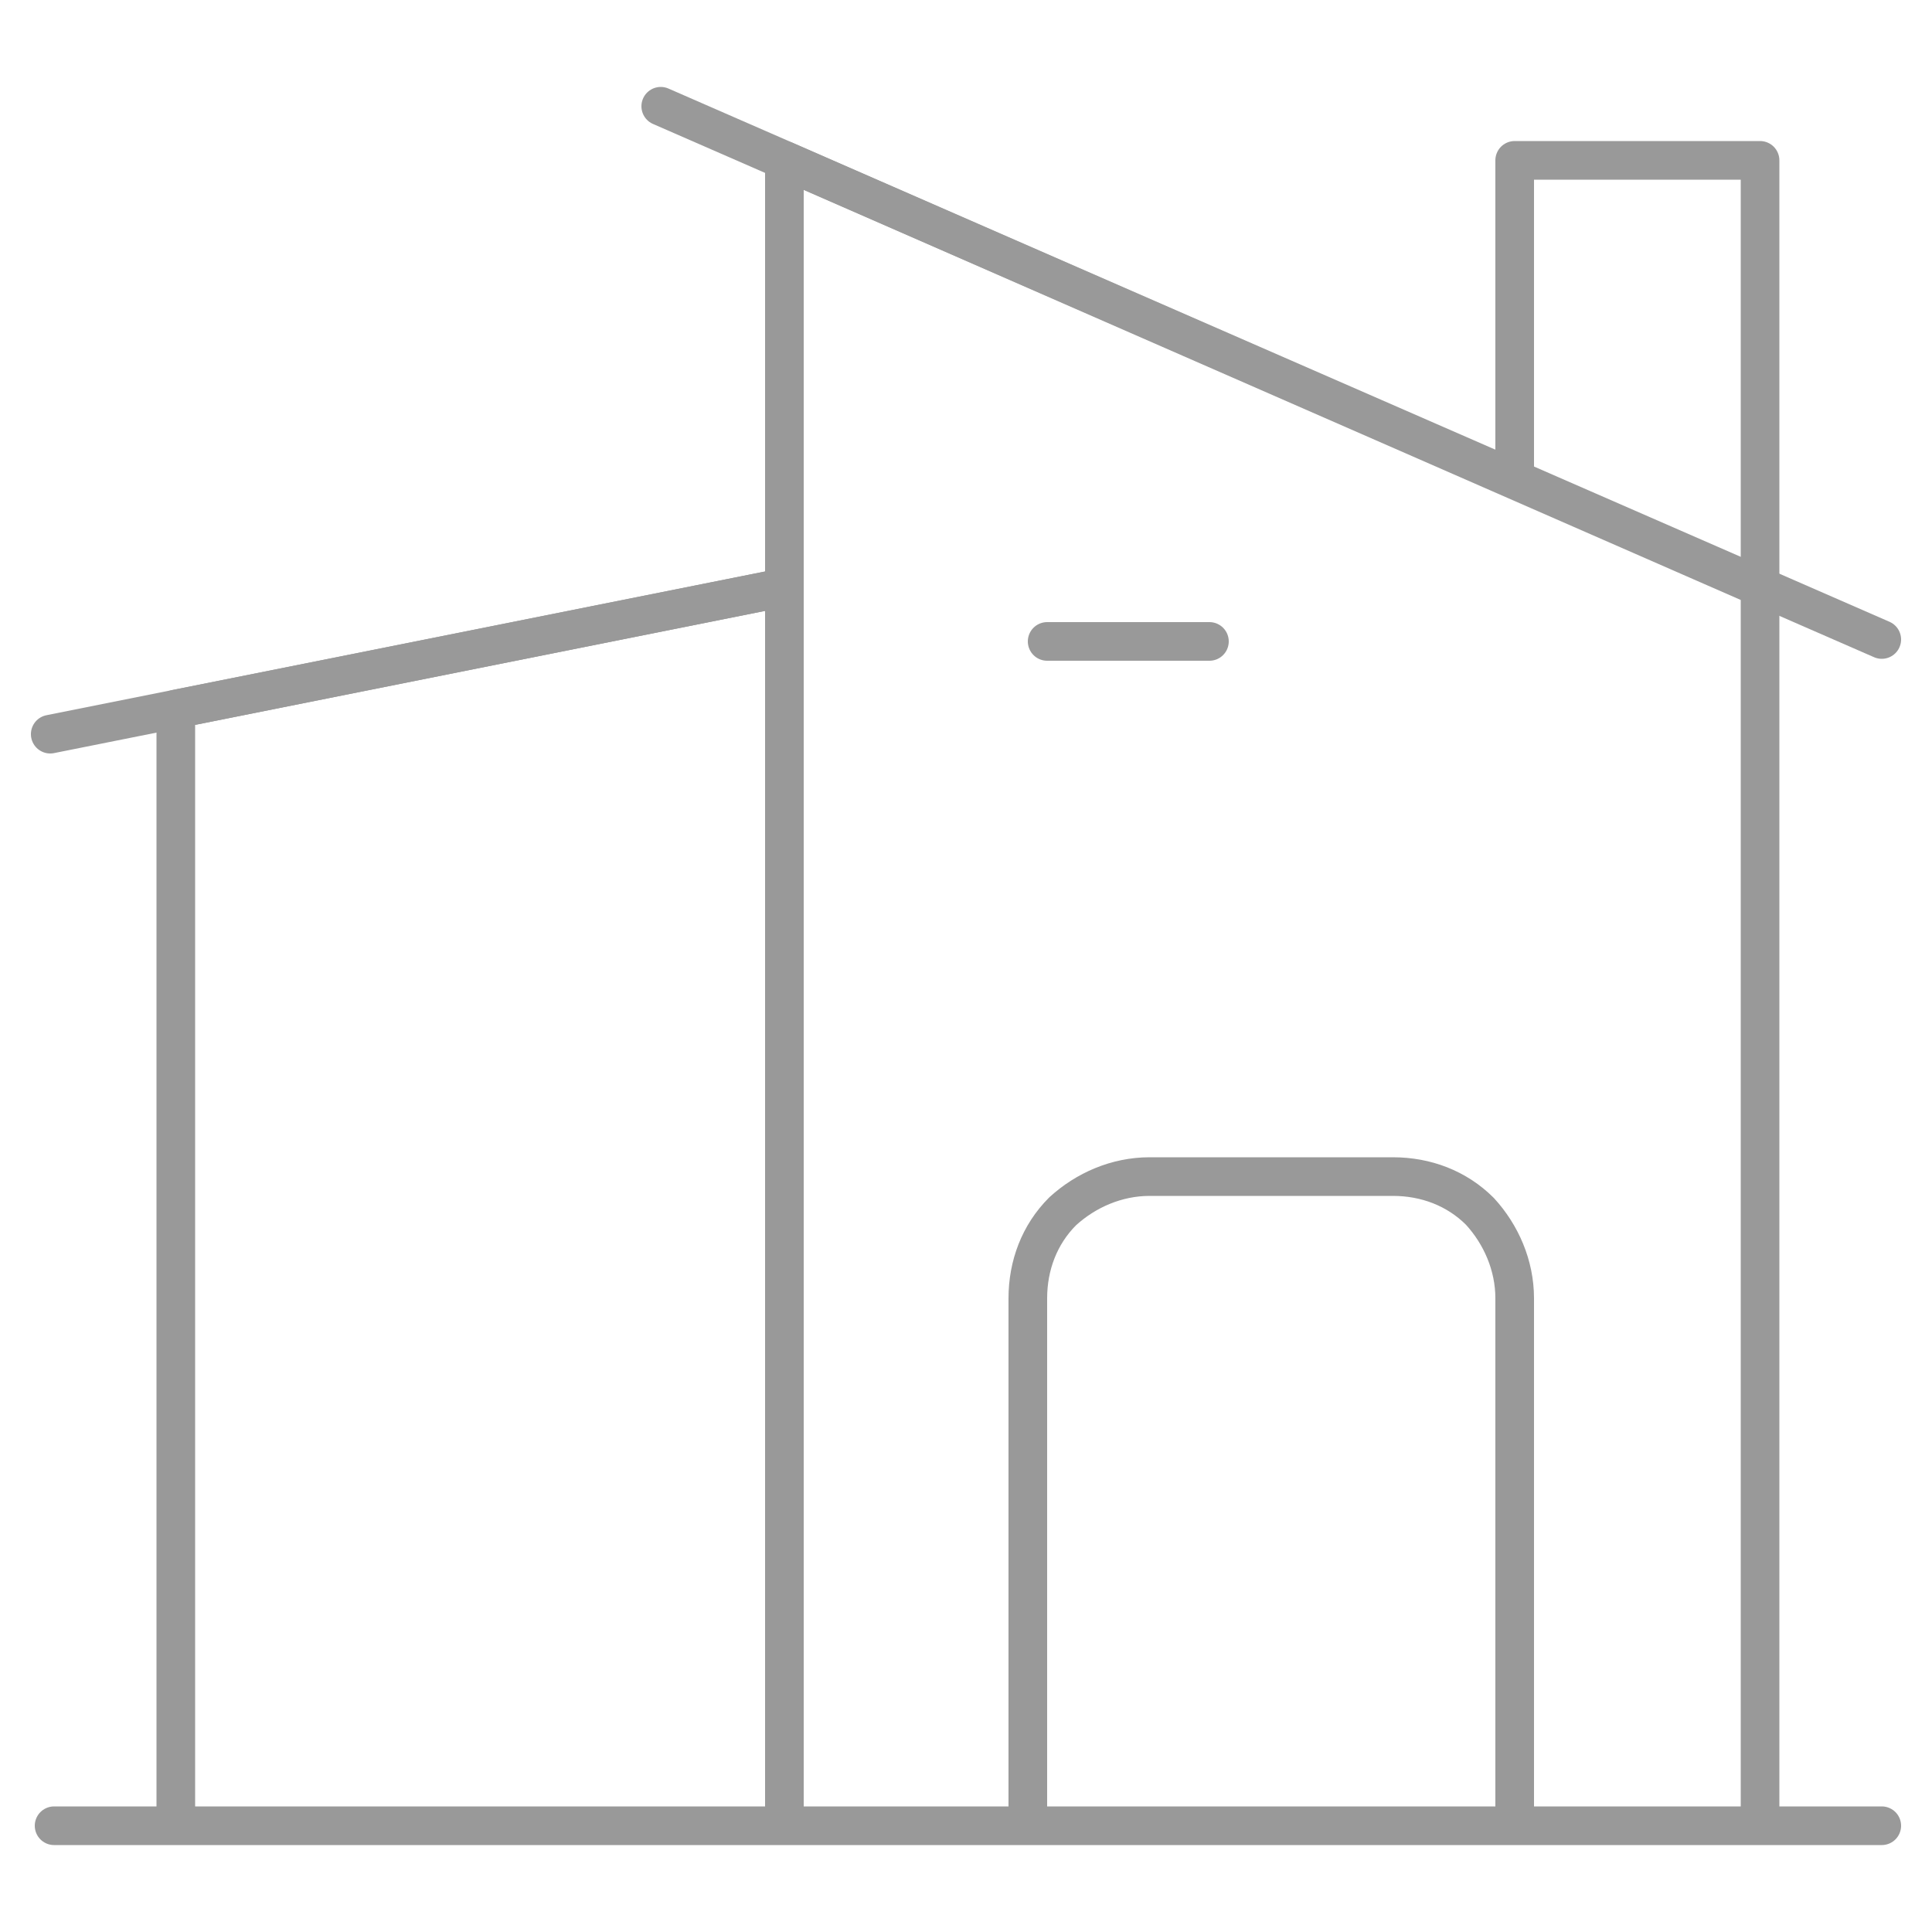
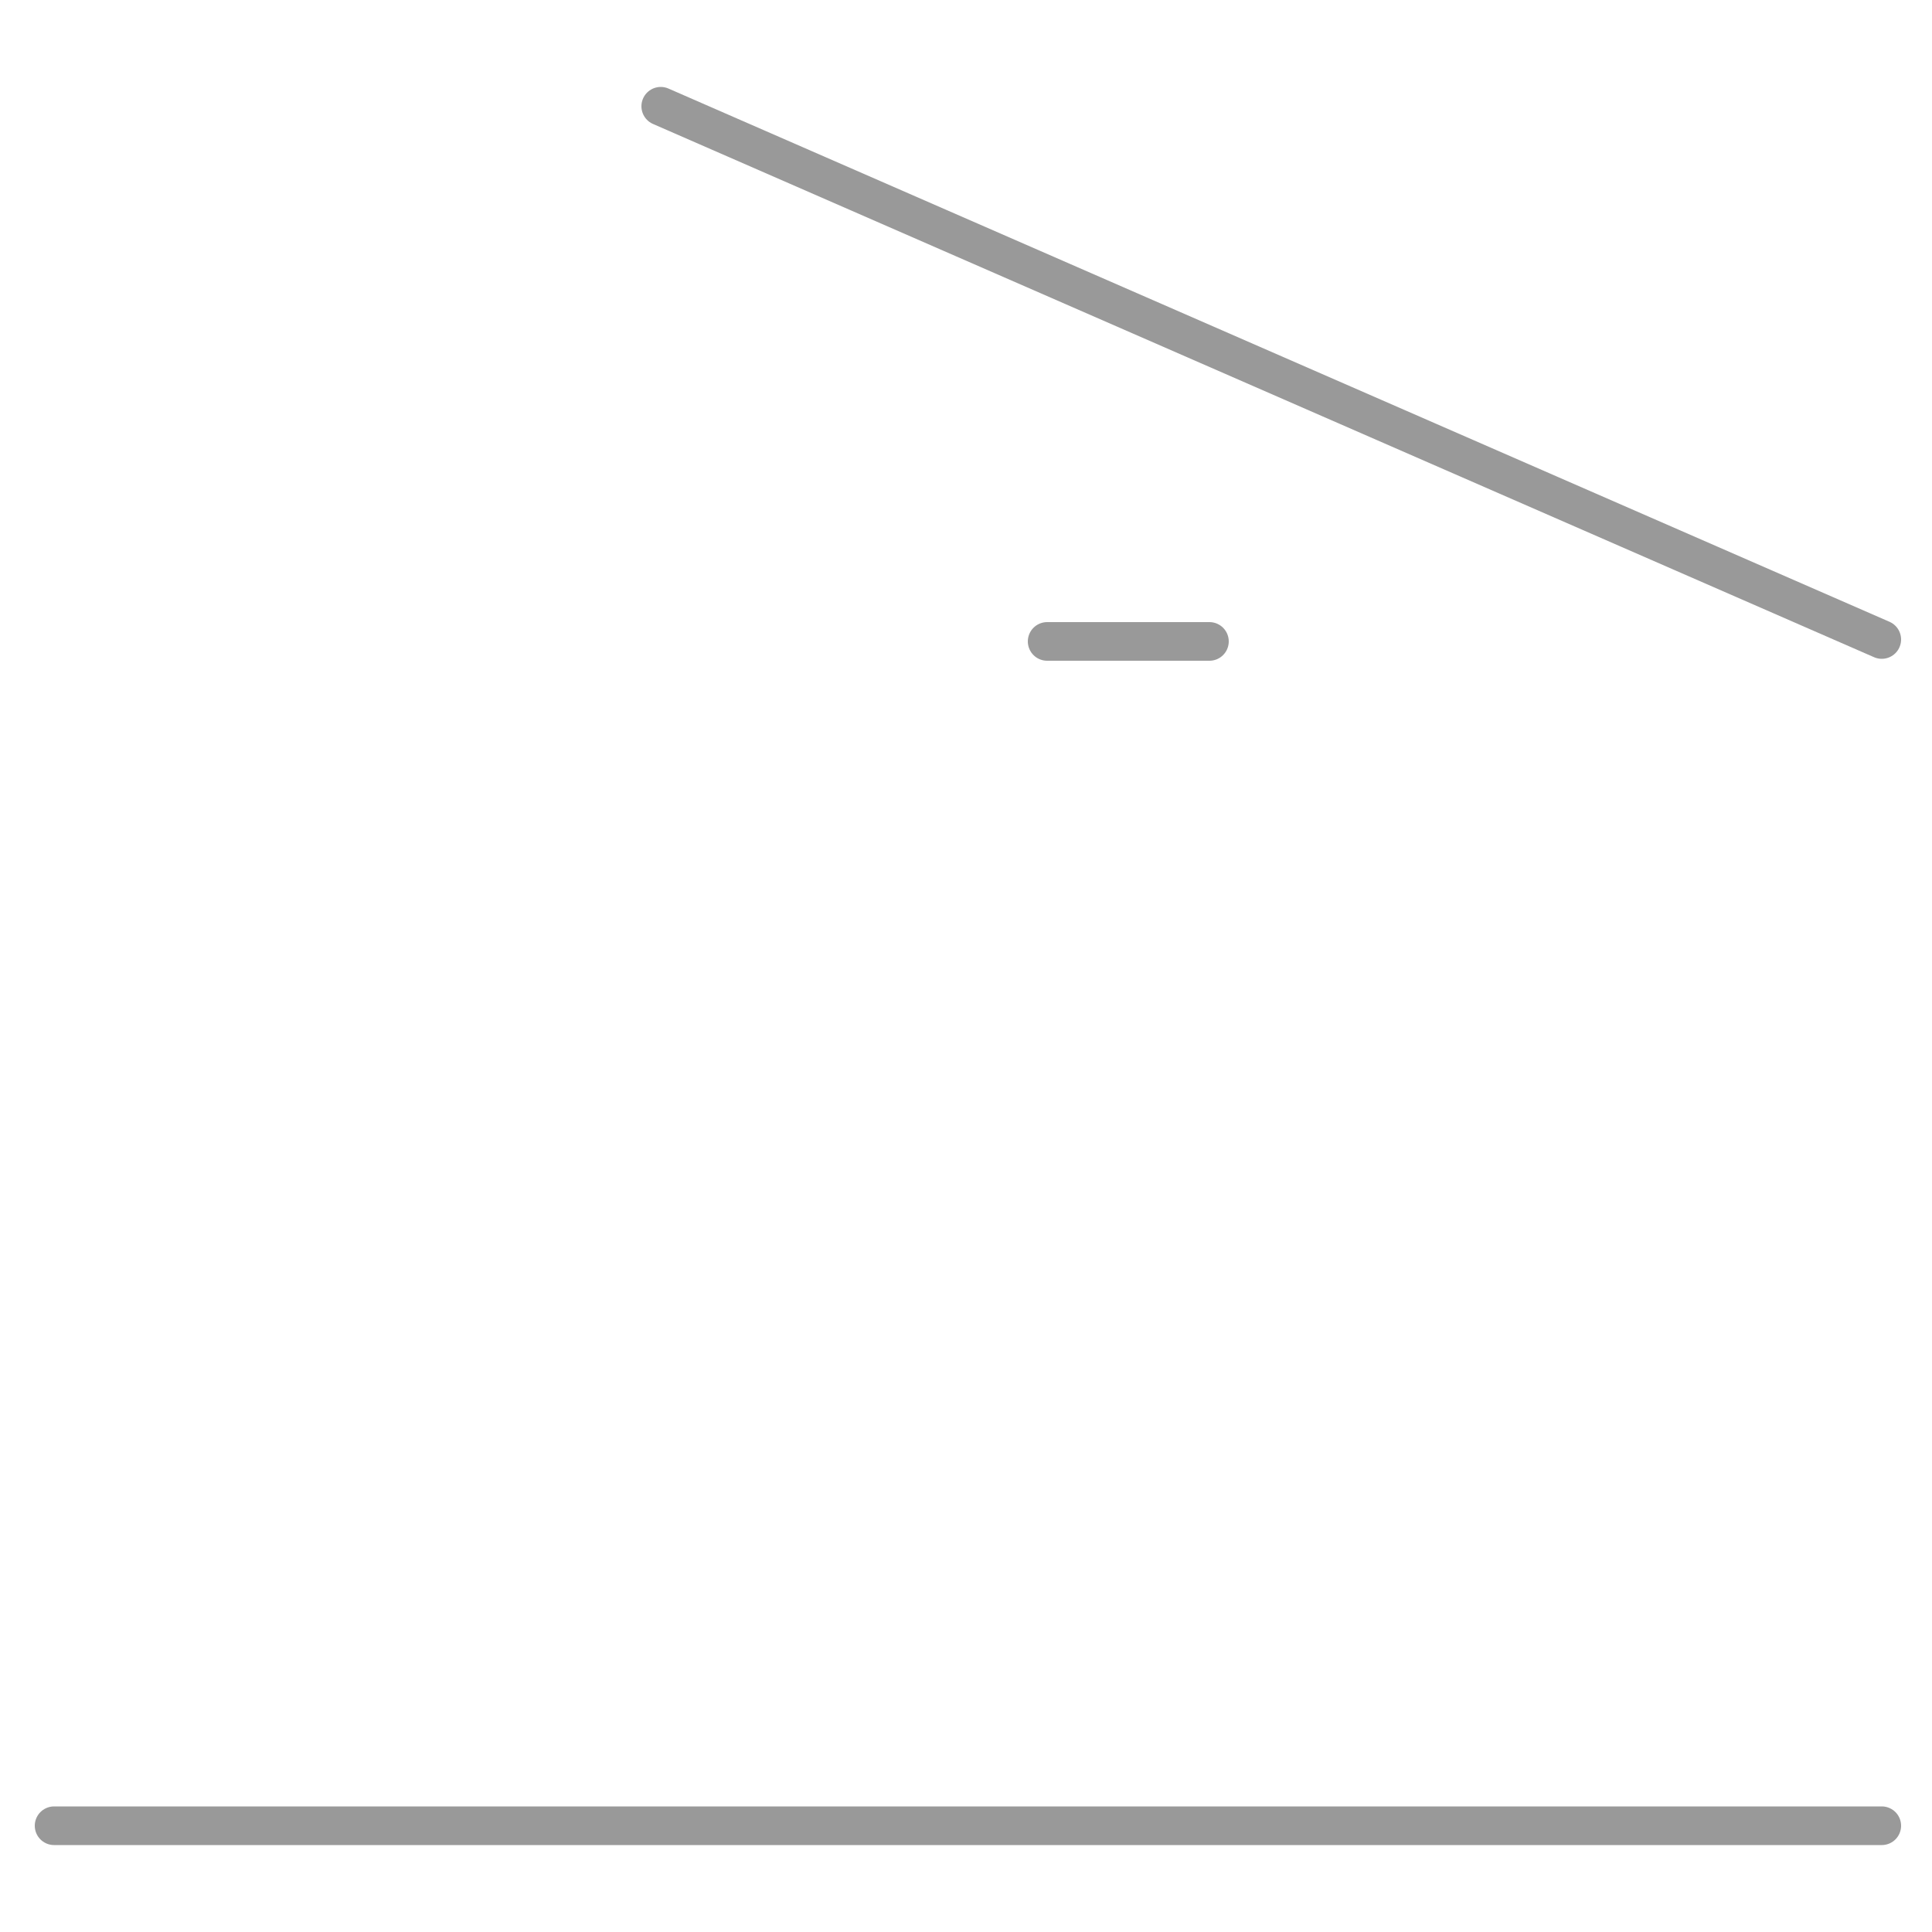
<svg xmlns="http://www.w3.org/2000/svg" version="1.1" id="圖層_1" x="0px" y="0px" width="100px" height="100px" viewBox="0 0 100 100" style="enable-background:new 0 0 100 100;" xml:space="preserve">
  <style type="text/css">
	.st0{fill:none;stroke:#999999;stroke-width:2;stroke-linecap:round;stroke-linejoin:round;stroke-miterlimit:133.333;}
</style>
  <g id="SVGRepo_iconCarrier">
    <path class="st0" d="M2.8,94.5h94.6" />
-     <path class="st0" d="M40.6,94.2V30.4L9.1,36.7v57.5" />
-     <path class="st0" d="M91.1,94.2V30.4L40.6,8.3v85.9" />
-     <path class="st0" d="M78.4,94.2l0-27c0-1.7-0.7-3.3-1.8-4.5c-1.2-1.2-2.8-1.8-4.5-1.8H59.5c-1.7,0-3.3,0.7-4.5,1.8   c-1.2,1.2-1.8,2.8-1.8,4.5v27" />
-     <path class="st0" d="M2.6,38l38-7.6" />
    <path class="st0" d="M34.2,5.5l63.2,27.6" />
-     <path class="st0" d="M91.1,30.4V8.3H78.4v15.9" />
    <path class="st0" d="M54.2,33.2h8.4" />
  </g>
</svg>